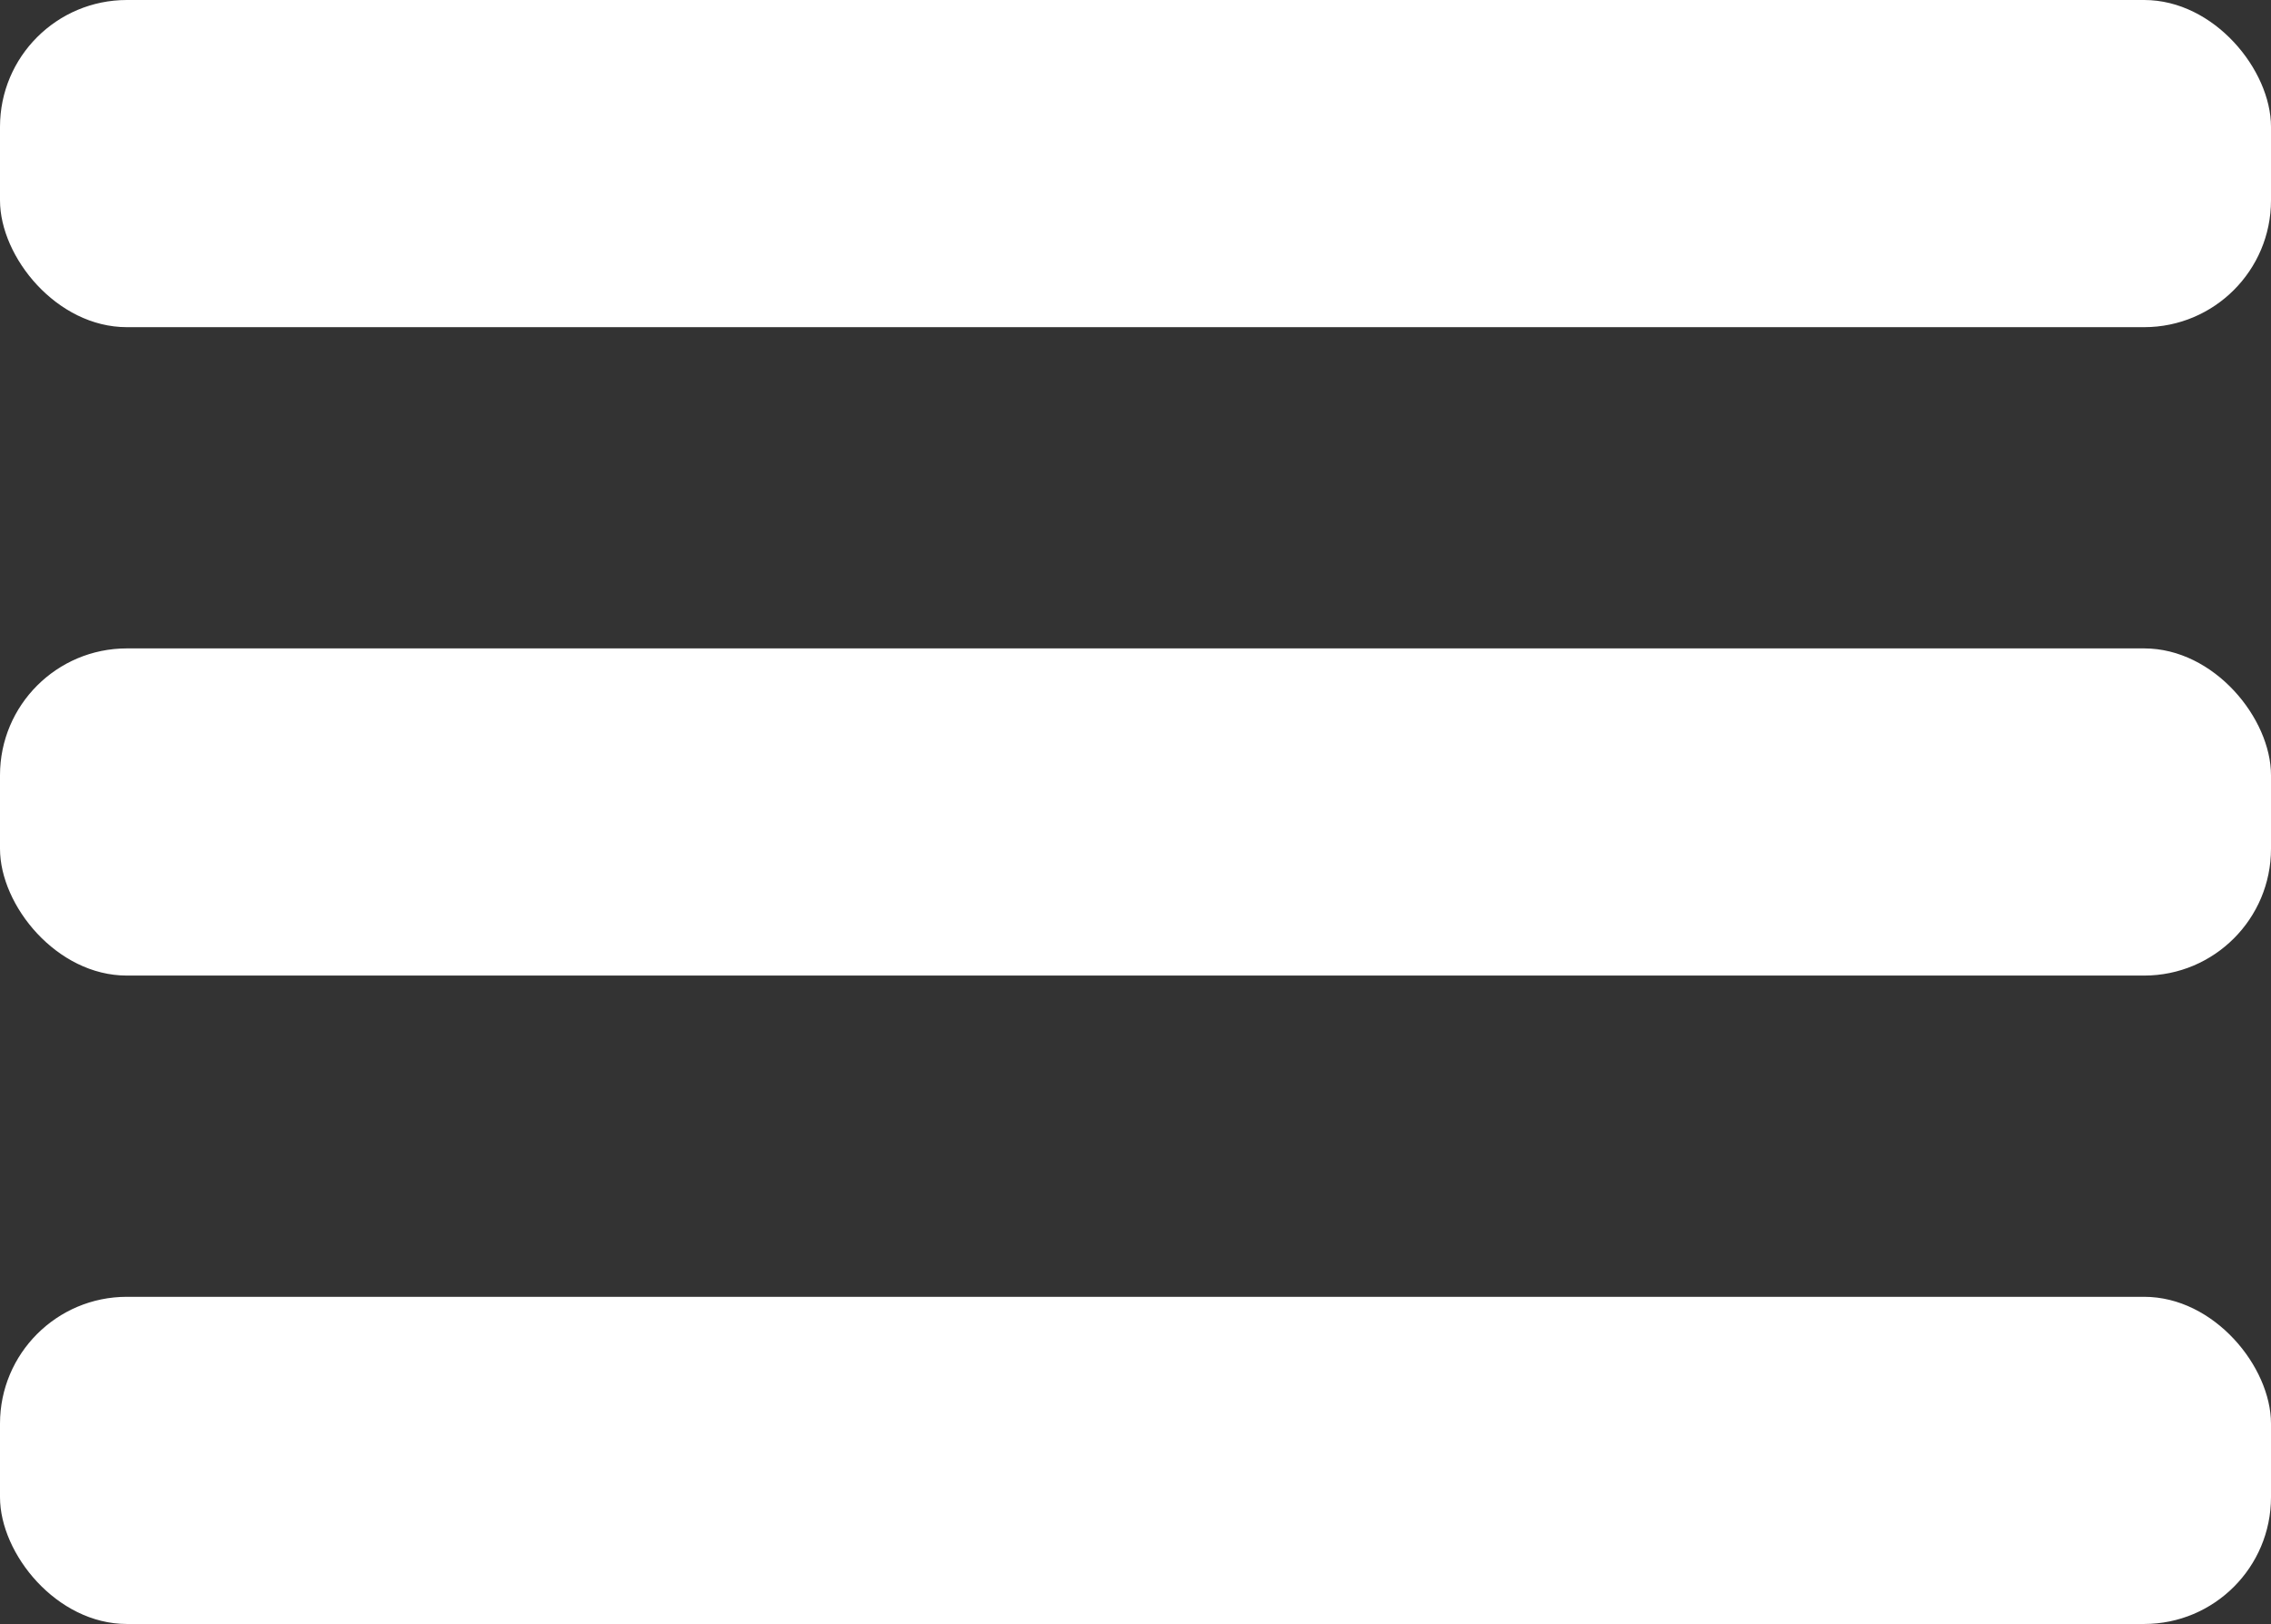
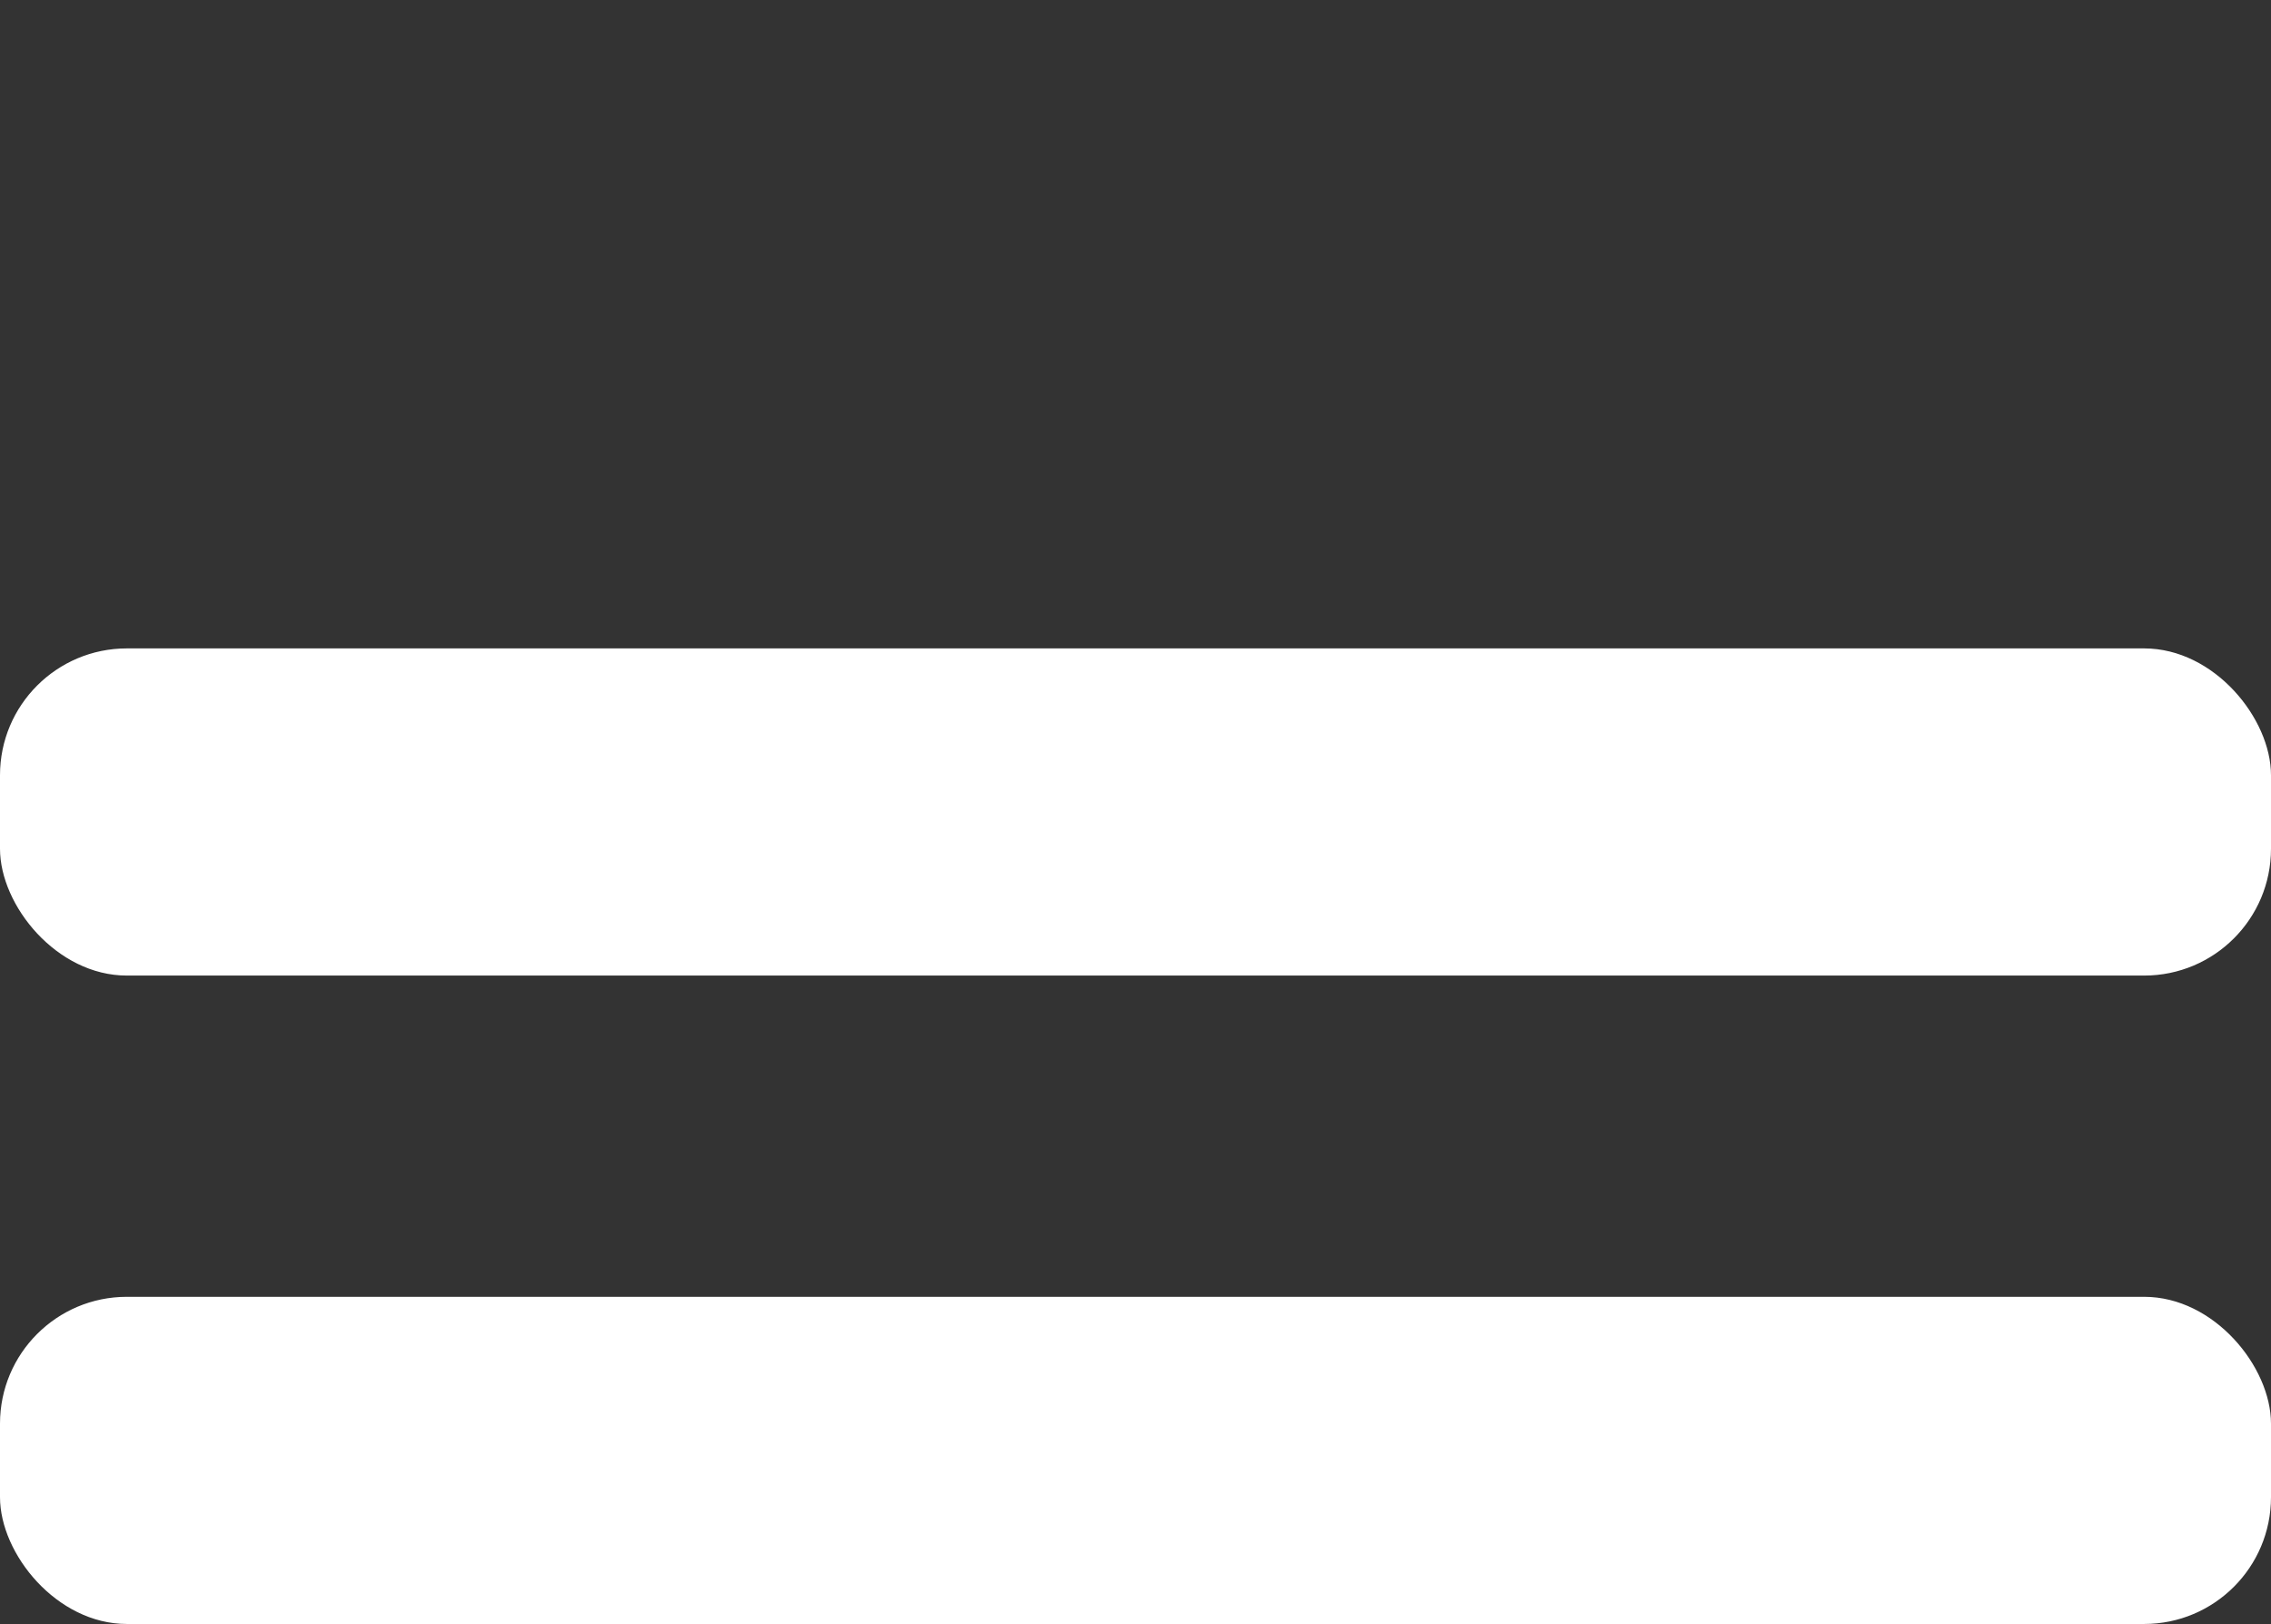
<svg xmlns="http://www.w3.org/2000/svg" id="Layer_1" data-name="Layer 1" viewBox="0 0 26.86 19.21">
  <rect x="0" y="0" width="26.86" height="19.21" fill="#333333" stroke="none" />
  <defs>
    <style>.cls-1{fill:#fff;}</style>
  </defs>
  <g id="Group_69" data-name="Group 69">
-     <rect id="Rectangle_59" data-name="Rectangle 59" class="cls-1" width="26.86" height="3.87" rx="1.5" />
    <rect id="Rectangle_60" data-name="Rectangle 60" class="cls-1" y="7.67" width="26.86" height="3.87" rx="1.5" />
    <rect id="Rectangle_61" data-name="Rectangle 61" class="cls-1" y="15.34" width="26.86" height="3.87" rx="1.5" />
  </g>
</svg>